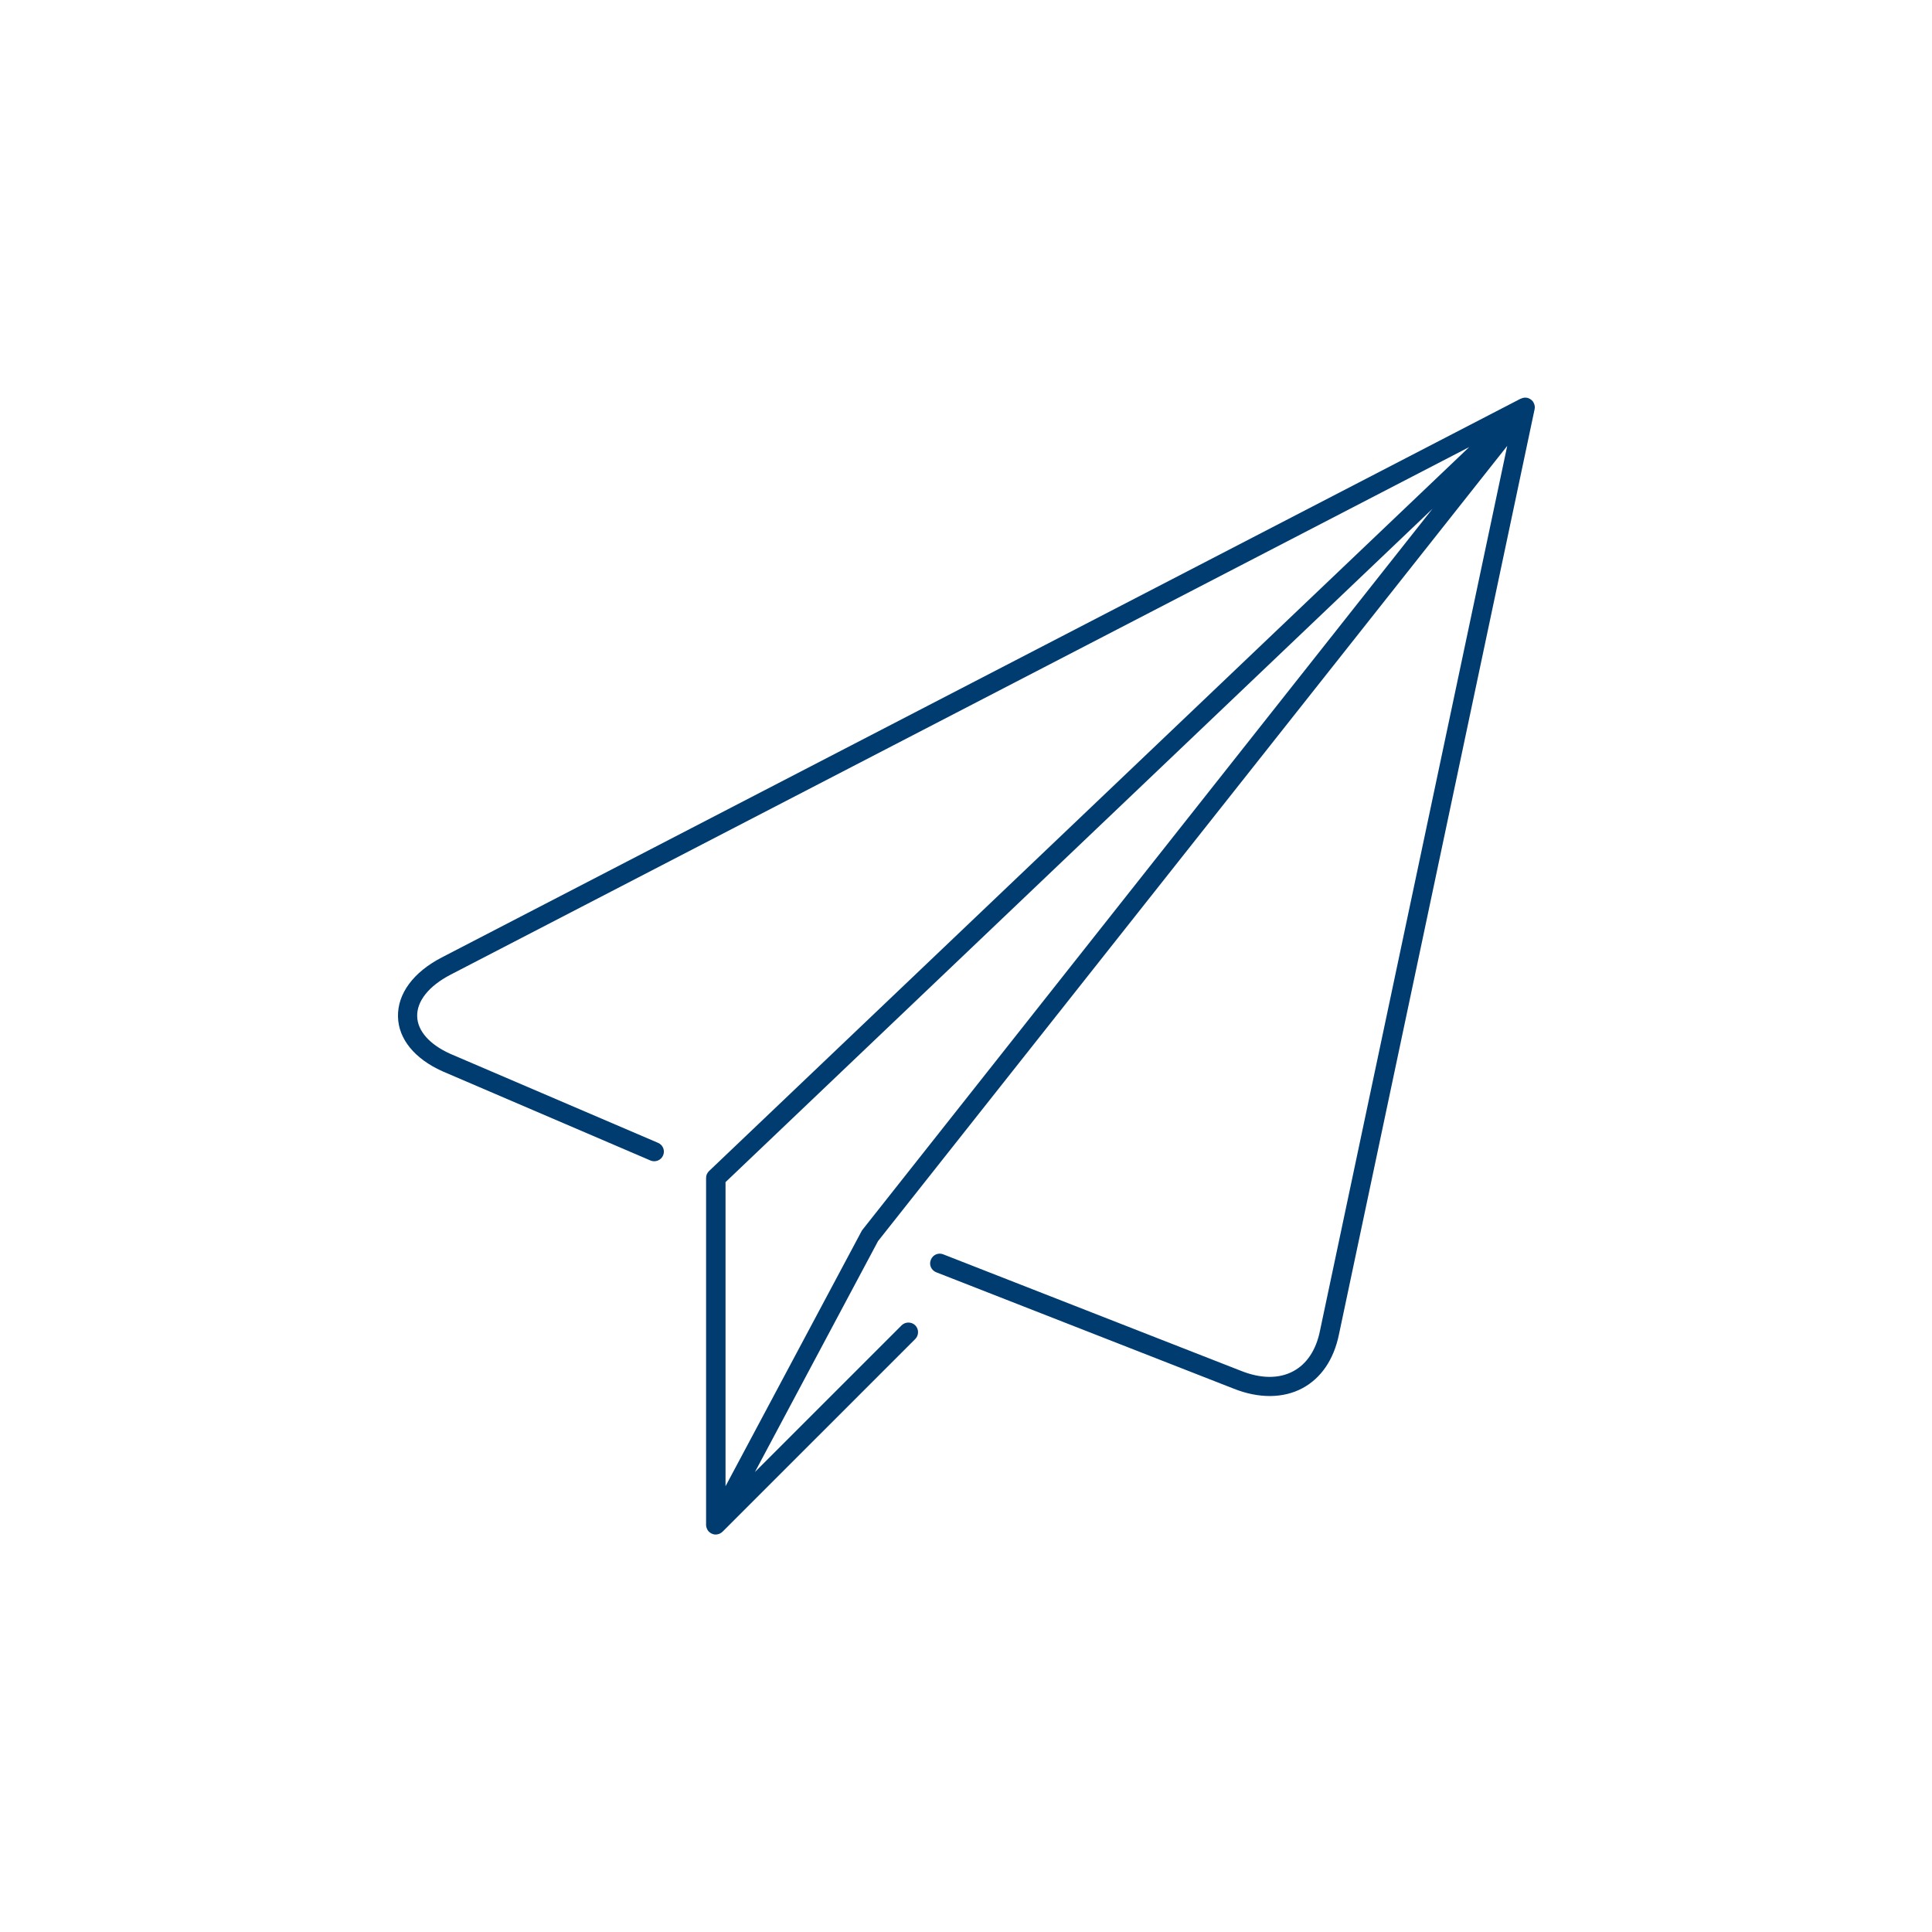
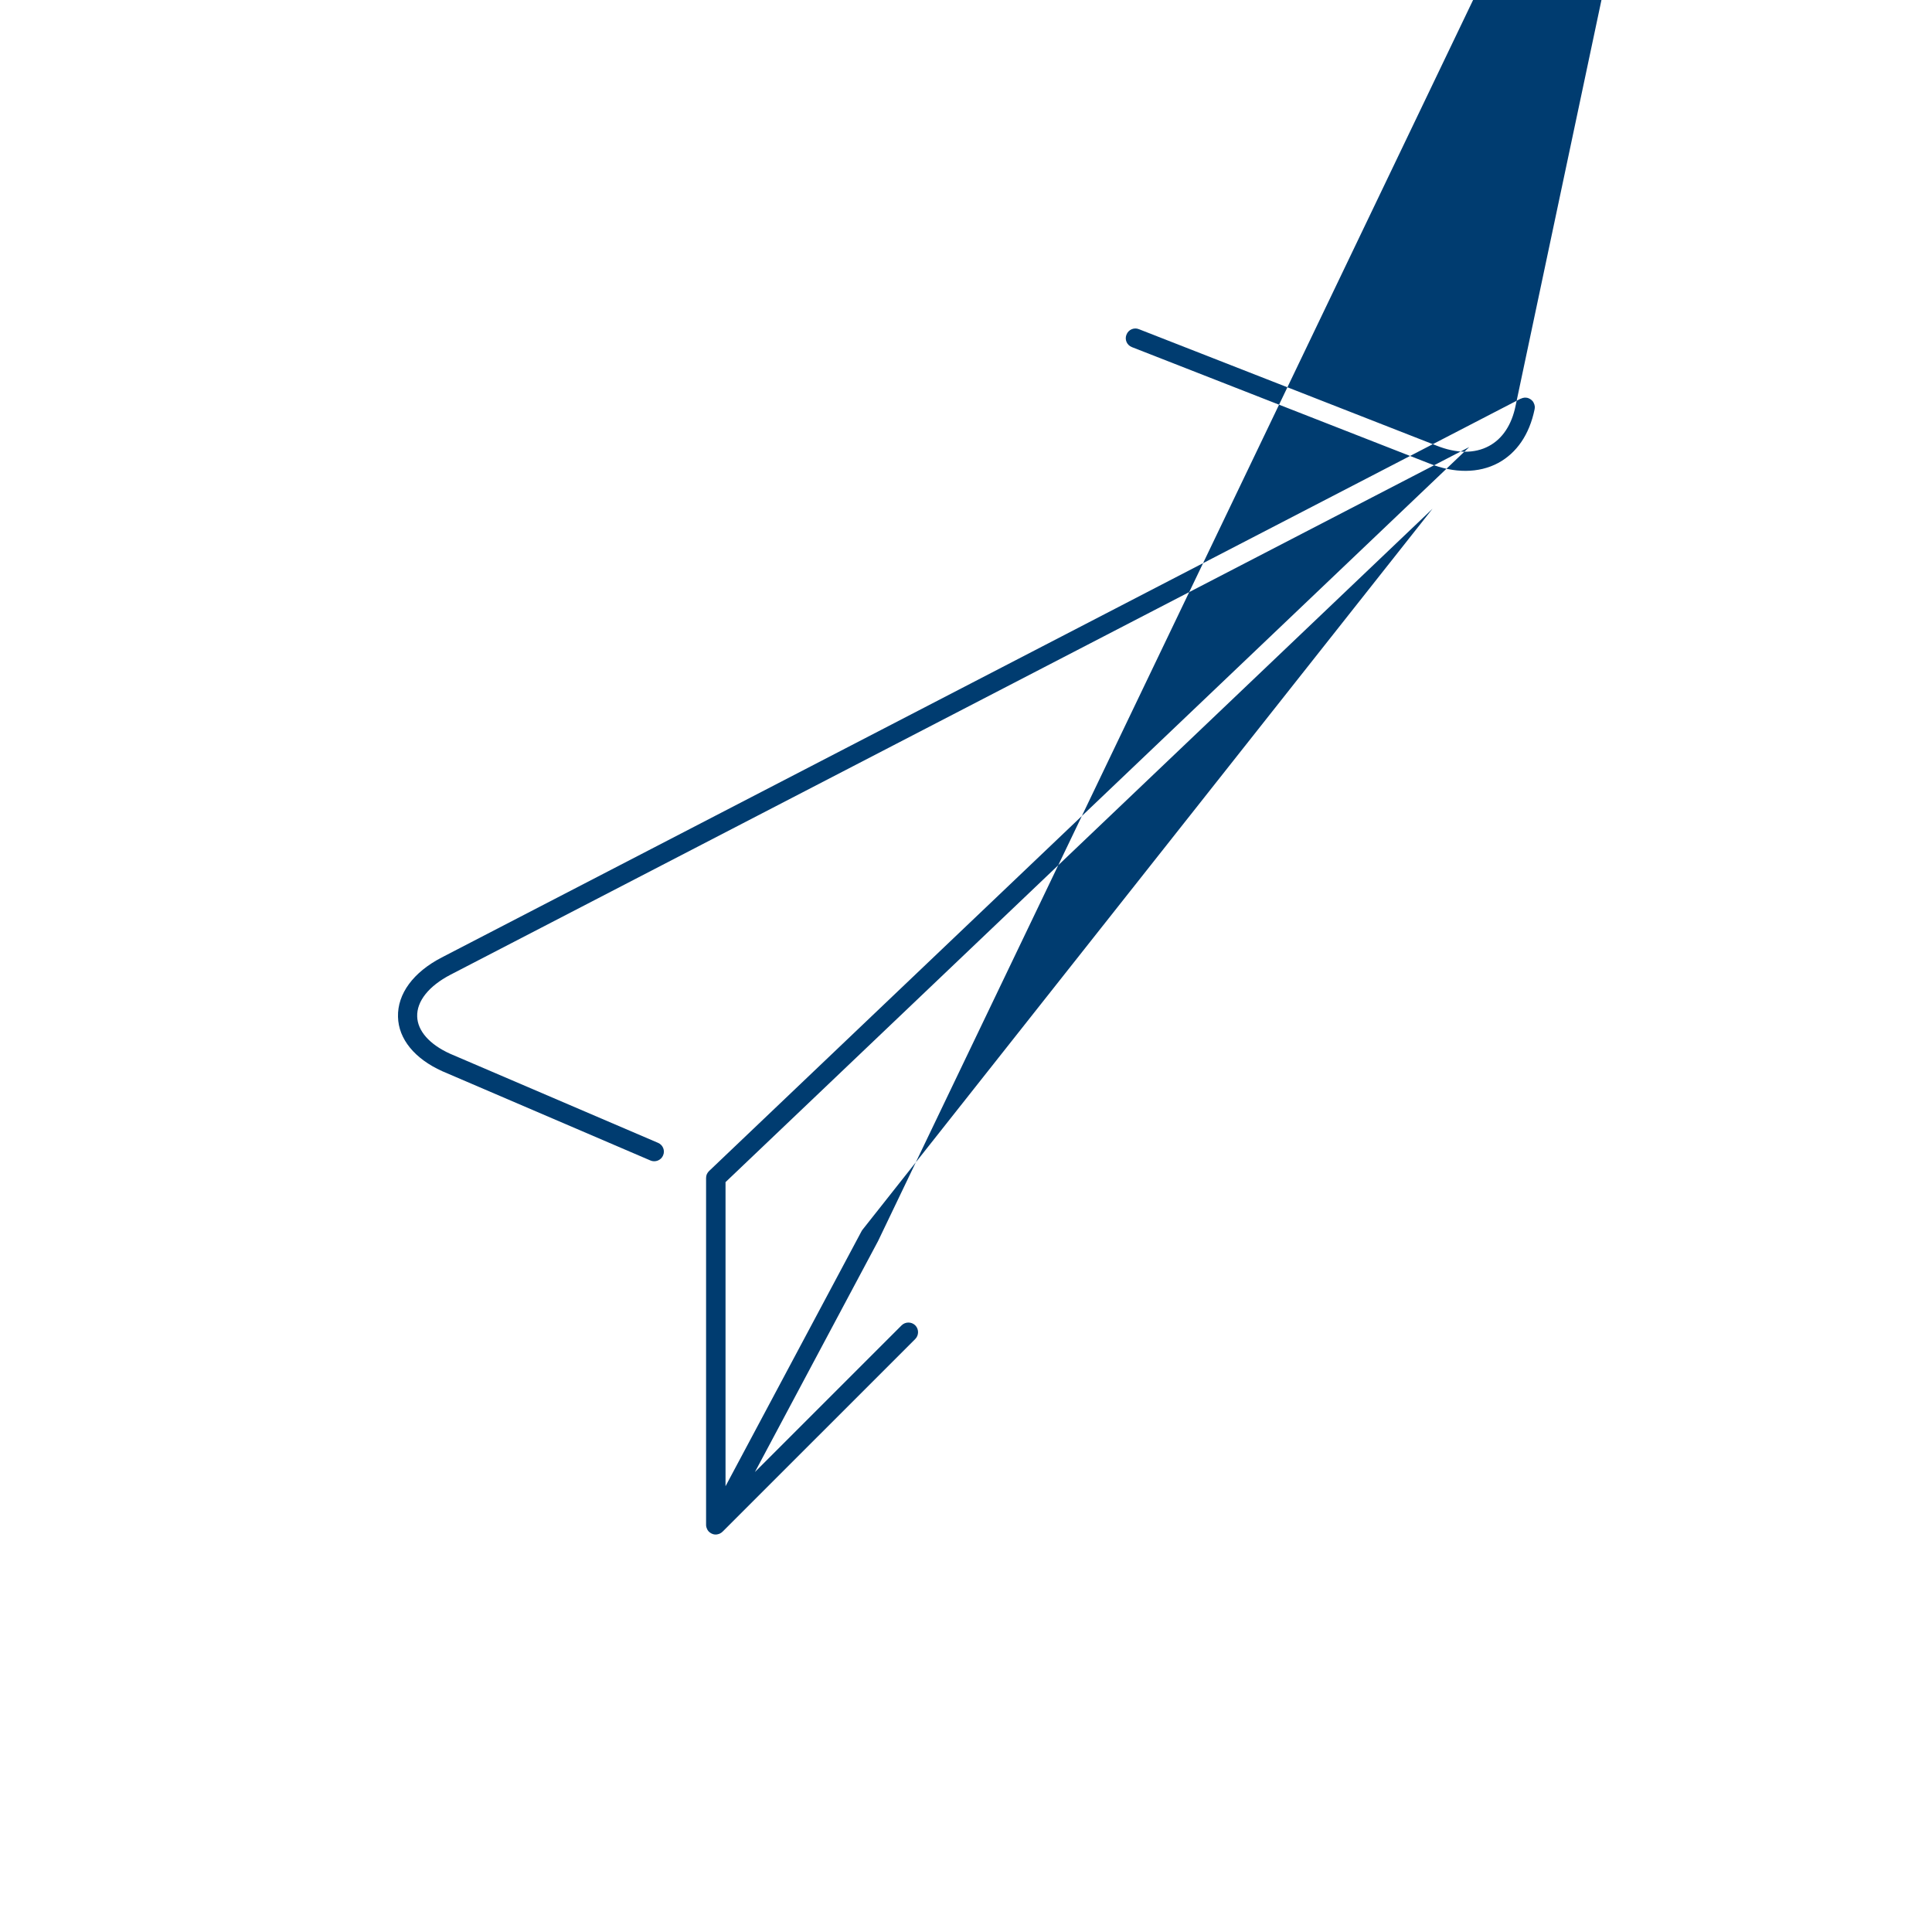
<svg xmlns="http://www.w3.org/2000/svg" version="1.1" id="Ebene_1" x="0px" y="0px" viewBox="0 0 150 150" style="enable-background:new 0 0 150 150;" xml:space="preserve">
  <style type="text/css">
	.st0{fill:#003C70;}
	.st1{fill:none;}
	.st2{fill:#194382;}
	.st3{fill:none;stroke:#003C70;stroke-width:2.351;stroke-linecap:round;stroke-linejoin:round;}
	.st4{fill:#FFFFFF;}
	.st5{fill:#7E97BB;}
	.st6{fill:#839ABD;}
	.st7{fill:#96A9C7;}
	.st8{fill:#768DB3;}
	.st9{fill:#B6C3D8;}
	.st10{fill:#8FA4C2;}
	.st11{fill:#7991B5;}
	.st12{fill:#6C88B0;}
	.st13{fill:#C2CCDC;}
	.st14{fill:#1A3F79;}
	.st15{fill:none;stroke:#003C70;stroke-width:1.5;stroke-linecap:round;}
	.st16{fill:none;stroke:#003C70;stroke-width:1.013;stroke-miterlimit:10;}
	.st17{fill:#19407C;}
	.st18{fill:none;stroke:#003C70;stroke-width:0.779;stroke-miterlimit:10;}
</style>
-   <path class="st0" d="M55.57,119.14c-0.11,0-0.22-0.02-0.33-0.08c-0.02-0.01-0.05-0.02-0.07-0.04c-0.14-0.08-0.24-0.21-0.29-0.35l0,0  c0,0,0,0,0,0c-0.02-0.05-0.04-0.1-0.05-0.16c-0.01-0.05-0.01-0.1-0.01-0.15V91.46c0-0.11,0.02-0.21,0.06-0.3  c0.04-0.08,0.09-0.16,0.16-0.23c0,0,0,0,0,0l0,0c0,0,0.01-0.01,0.01-0.01l59.02-56.21l-79.1,40.97c-1.67,0.87-2.62,2.05-2.58,3.24  c0.03,1.12,0.96,2.17,2.55,2.89l16.15,6.92c0.38,0.16,0.56,0.6,0.39,0.98c-0.16,0.38-0.61,0.55-0.98,0.39l-16.16-6.93  c-2.15-0.97-3.4-2.5-3.44-4.22c-0.05-1.79,1.19-3.47,3.39-4.61l83.76-43.38c0,0,0,0,0.01,0c0.1-0.05,0.21-0.08,0.32-0.09l0,0h0  c0.1,0,0.22,0.01,0.32,0.06c0.08,0.03,0.15,0.08,0.22,0.14c0.06,0.06,0.12,0.12,0.15,0.2c0.05,0.09,0.08,0.19,0.09,0.29  c0,0.02,0,0.04,0,0.07c0,0.06-0.01,0.11-0.02,0.17l-15.19,71.83c-0.4,1.93-1.38,3.37-2.83,4.15c-1.5,0.8-3.4,0.81-5.35,0.03  l-23.08-9.03c-0.39-0.15-0.58-0.59-0.42-0.97c0.15-0.39,0.59-0.58,0.97-0.42l23.08,9.03c1.56,0.63,2.98,0.64,4.09,0.04  c1.05-0.56,1.77-1.65,2.07-3.13l14.54-68.71L68.17,96.36l-9.56,17.93L70,102.9c0.29-0.29,0.77-0.29,1.06,0s0.29,0.77,0,1.06  L56.12,118.9c-0.07,0.07-0.15,0.13-0.24,0.17c0,0,0,0,0,0s0,0,0,0c-0.04,0.02-0.08,0.03-0.12,0.04l0,0c0,0,0,0,0,0  C55.7,119.13,55.64,119.14,55.57,119.14z M56.33,91.78v23.61l10.55-19.78c0.01-0.02,0.03-0.05,0.04-0.07  c0.01-0.02,0.03-0.05,0.05-0.07l44.25-55.97L56.33,91.78z" />
+   <path class="st0" d="M55.57,119.14c-0.11,0-0.22-0.02-0.33-0.08c-0.02-0.01-0.05-0.02-0.07-0.04c-0.14-0.08-0.24-0.21-0.29-0.35l0,0  c0,0,0,0,0,0c-0.02-0.05-0.04-0.1-0.05-0.16c-0.01-0.05-0.01-0.1-0.01-0.15V91.46c0-0.11,0.02-0.21,0.06-0.3  c0.04-0.08,0.09-0.16,0.16-0.23c0,0,0,0,0,0l0,0c0,0,0.01-0.01,0.01-0.01l59.02-56.21l-79.1,40.97c-1.67,0.87-2.62,2.05-2.58,3.24  c0.03,1.12,0.96,2.17,2.55,2.89l16.15,6.92c0.38,0.16,0.56,0.6,0.39,0.98c-0.16,0.38-0.61,0.55-0.98,0.39l-16.16-6.93  c-2.15-0.97-3.4-2.5-3.44-4.22c-0.05-1.79,1.19-3.47,3.39-4.61l83.76-43.38c0,0,0,0,0.01,0c0.1-0.05,0.21-0.08,0.32-0.09l0,0h0  c0.1,0,0.22,0.01,0.32,0.06c0.08,0.03,0.15,0.08,0.22,0.14c0.06,0.06,0.12,0.12,0.15,0.2c0.05,0.09,0.08,0.19,0.09,0.29  c0,0.02,0,0.04,0,0.07c0,0.06-0.01,0.11-0.02,0.17c-0.4,1.93-1.38,3.37-2.83,4.15c-1.5,0.8-3.4,0.81-5.35,0.03  l-23.08-9.03c-0.39-0.15-0.58-0.59-0.42-0.97c0.15-0.39,0.59-0.58,0.97-0.42l23.08,9.03c1.56,0.63,2.98,0.64,4.09,0.04  c1.05-0.56,1.77-1.65,2.07-3.13l14.54-68.71L68.17,96.36l-9.56,17.93L70,102.9c0.29-0.29,0.77-0.29,1.06,0s0.29,0.77,0,1.06  L56.12,118.9c-0.07,0.07-0.15,0.13-0.24,0.17c0,0,0,0,0,0s0,0,0,0c-0.04,0.02-0.08,0.03-0.12,0.04l0,0c0,0,0,0,0,0  C55.7,119.13,55.64,119.14,55.57,119.14z M56.33,91.78v23.61l10.55-19.78c0.01-0.02,0.03-0.05,0.04-0.07  c0.01-0.02,0.03-0.05,0.05-0.07l44.25-55.97L56.33,91.78z" />
</svg>